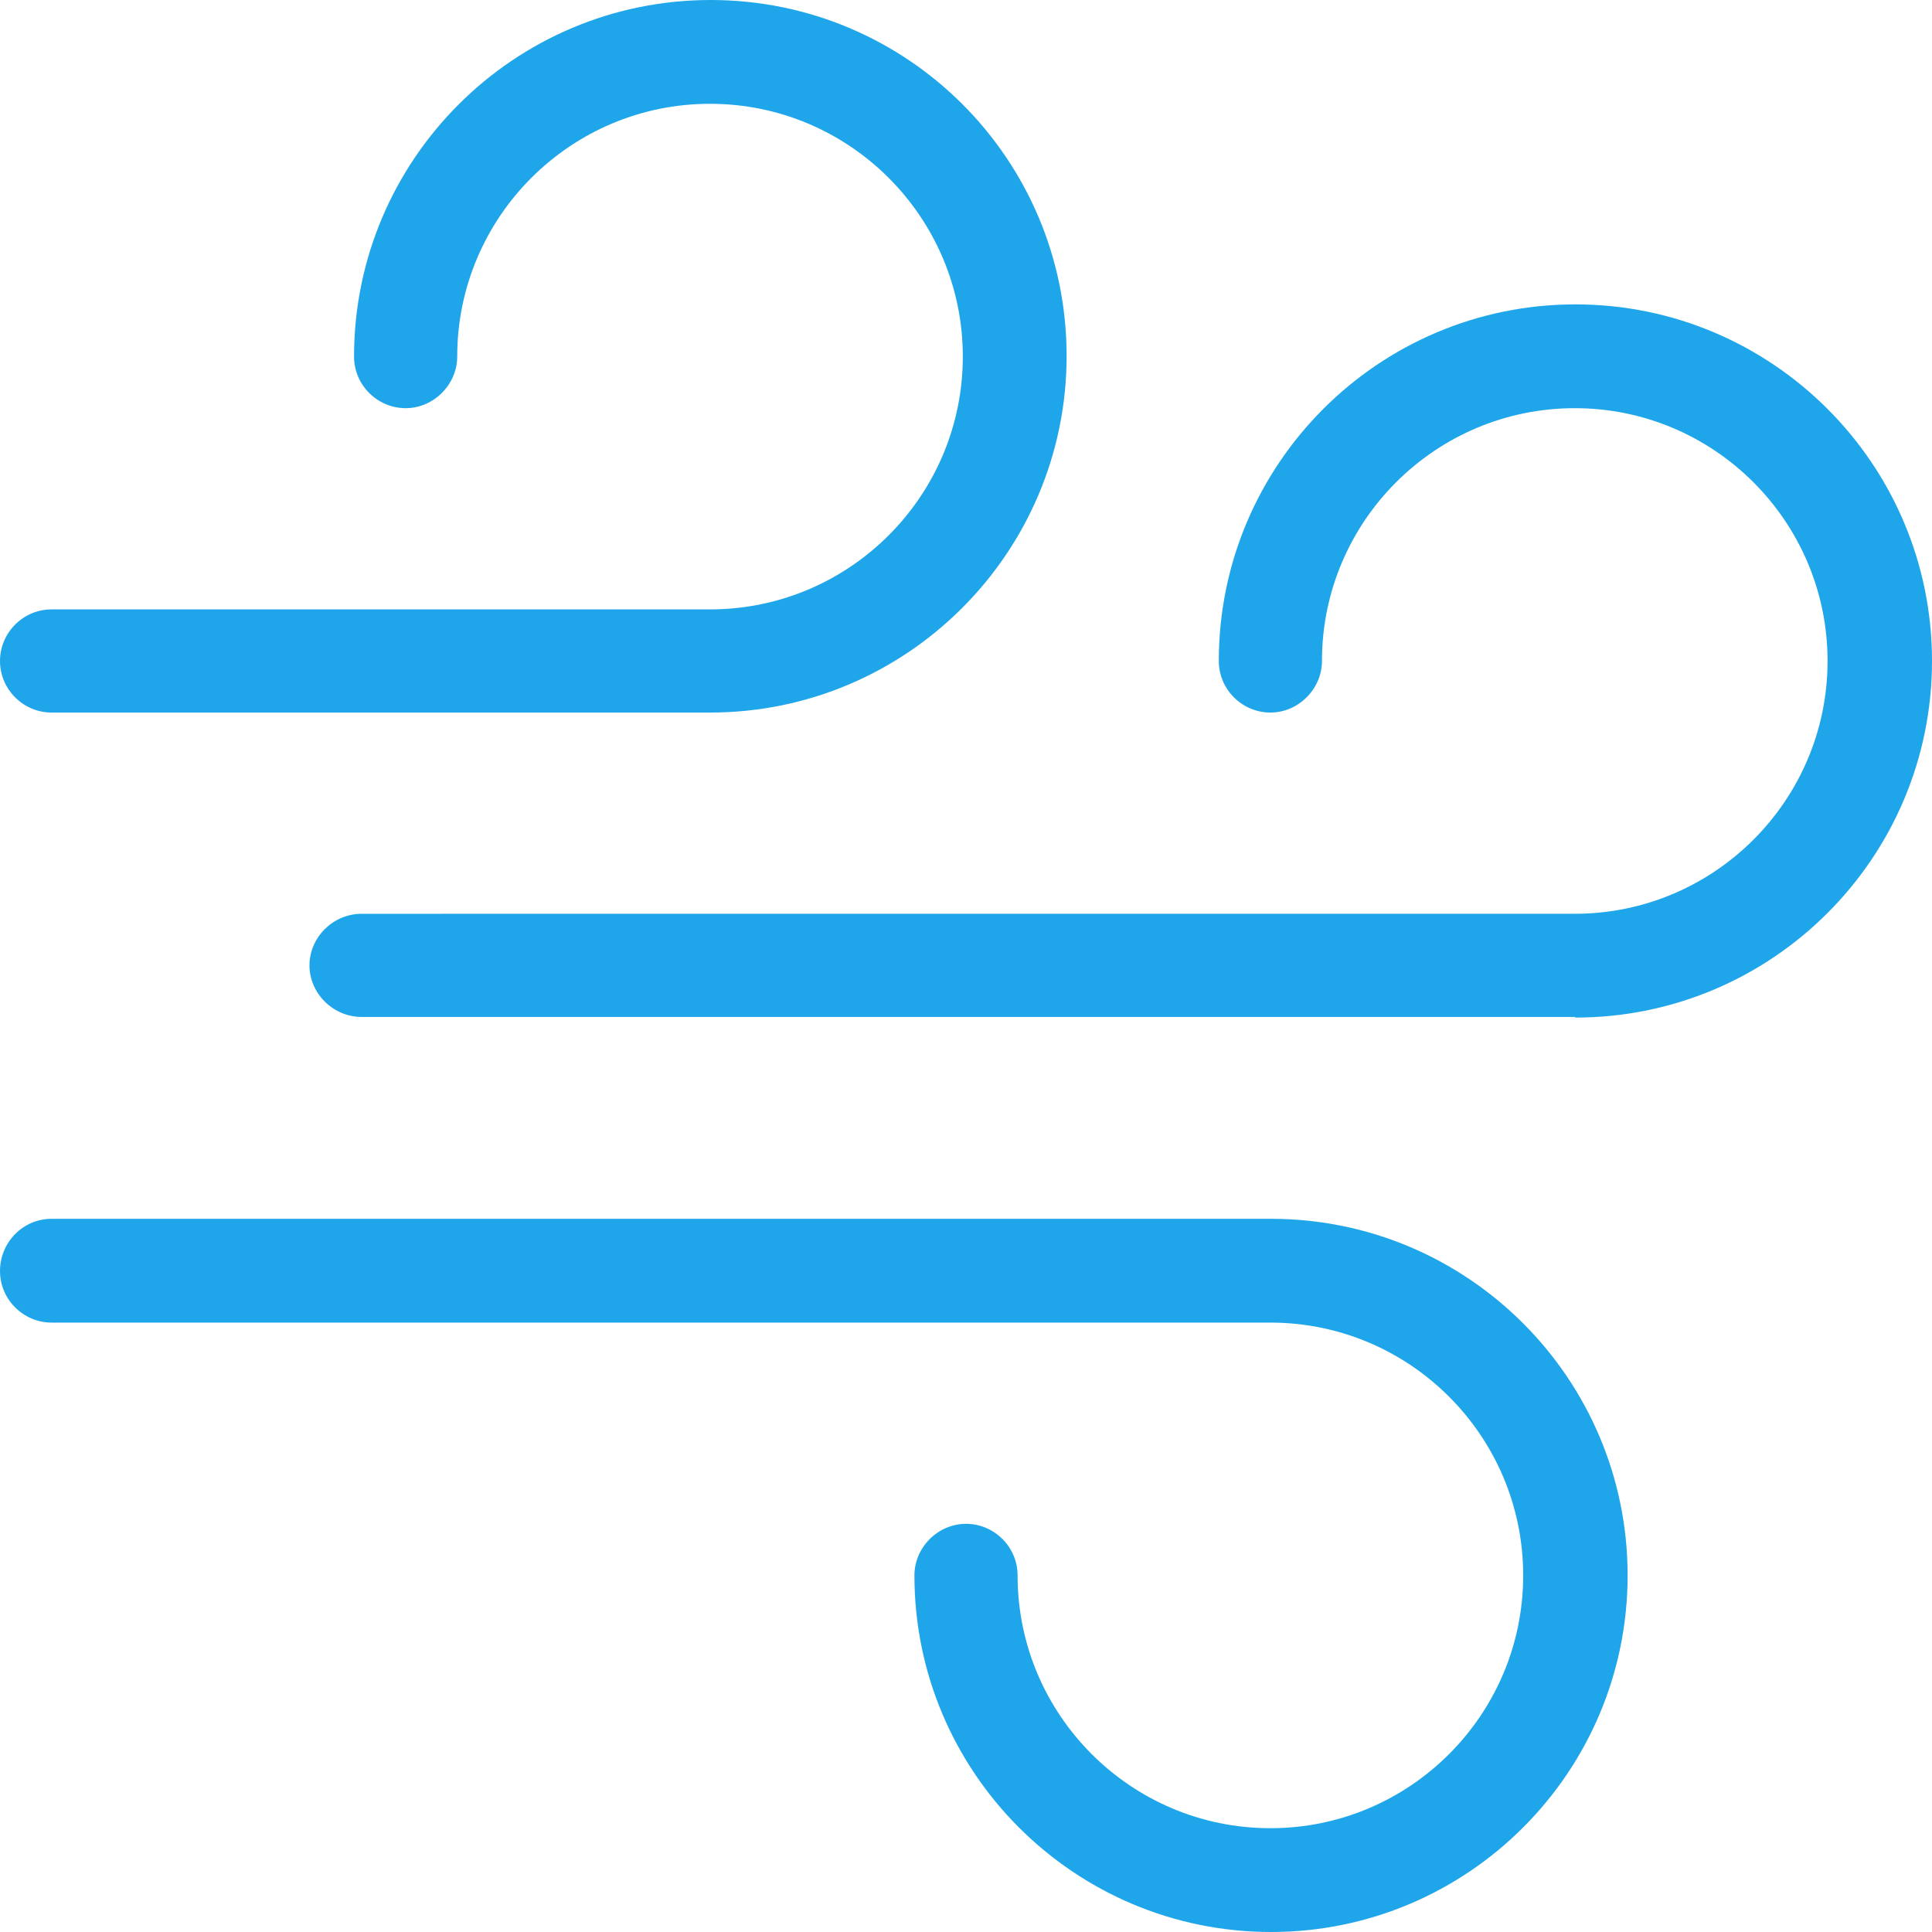
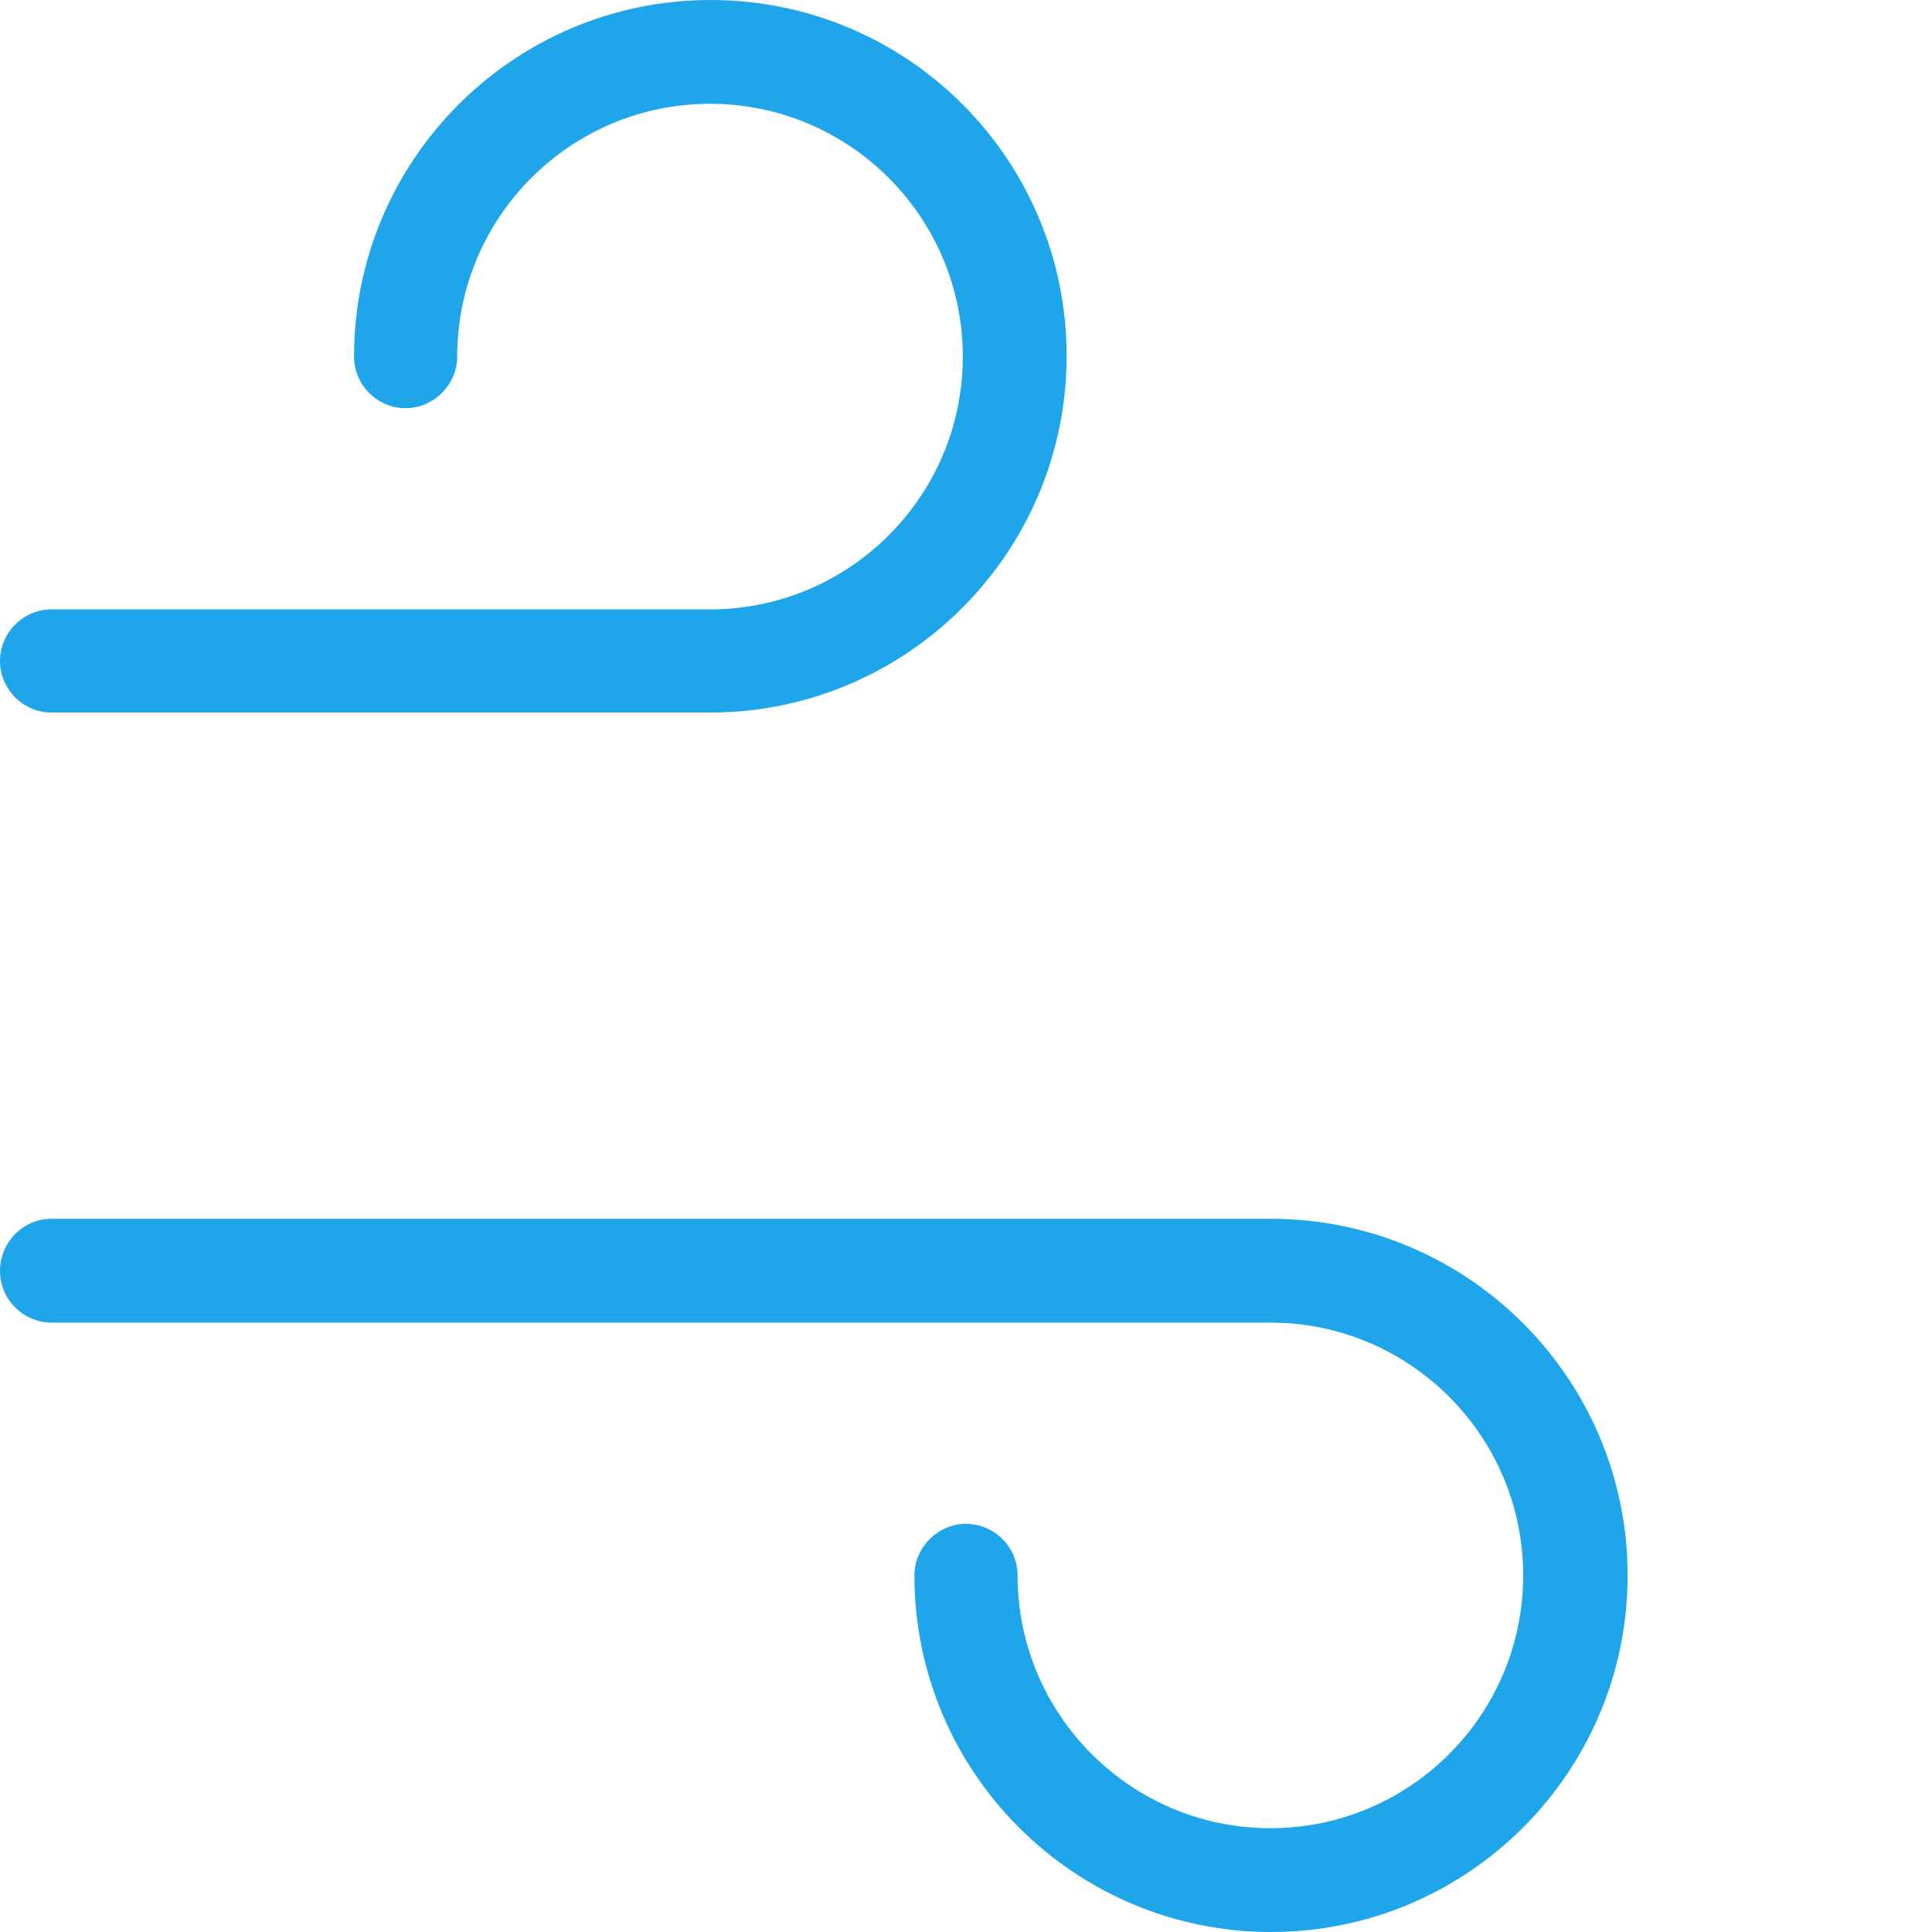
<svg xmlns="http://www.w3.org/2000/svg" id="Layer_2" data-name="Layer 2" viewBox="0 0 30.34 30.34">
  <defs>
    <style>
      .cls-1 {
        fill: #1fa6ea;
      }
    </style>
  </defs>
  <g id="design">
    <g id="g19">
-       <path class="cls-1" d="M24.74,15.98c3.09,0,5.6-2.51,5.6-5.6s-2.51-5.6-5.6-5.6-5.6,2.51-5.6,5.6c0,.45.37.81.81.81s.81-.37.81-.81c0-2.19,1.78-3.97,3.97-3.97s3.97,1.78,3.97,3.97-1.78,3.97-3.97,3.97H5.68c-.45,0-.82.37-.82.81s.37.81.82.81h19.05Z" />
      <path class="cls-1" d="M0,10.38c0,.45.37.81.81.81h10.34c3.09,0,5.6-2.51,5.6-5.6S14.25,0,11.16,0s-5.6,2.51-5.6,5.6c0,.45.37.81.81.81s.81-.37.81-.81c0-2.19,1.78-3.97,3.97-3.97s3.97,1.78,3.97,3.97-1.78,3.97-3.97,3.97H.81c-.45,0-.81.37-.81.81Z" />
      <path class="cls-1" d="M19.96,30.34c3.09,0,5.6-2.51,5.6-5.6s-2.51-5.6-5.6-5.6H.81c-.45,0-.81.37-.81.82s.37.81.81.81h19.14c2.19,0,3.97,1.78,3.97,3.97s-1.78,3.97-3.97,3.97-3.97-1.78-3.97-3.97c0-.45-.37-.81-.81-.81s-.81.37-.81.81c0,3.09,2.51,5.6,5.6,5.6Z" />
    </g>
  </g>
</svg>